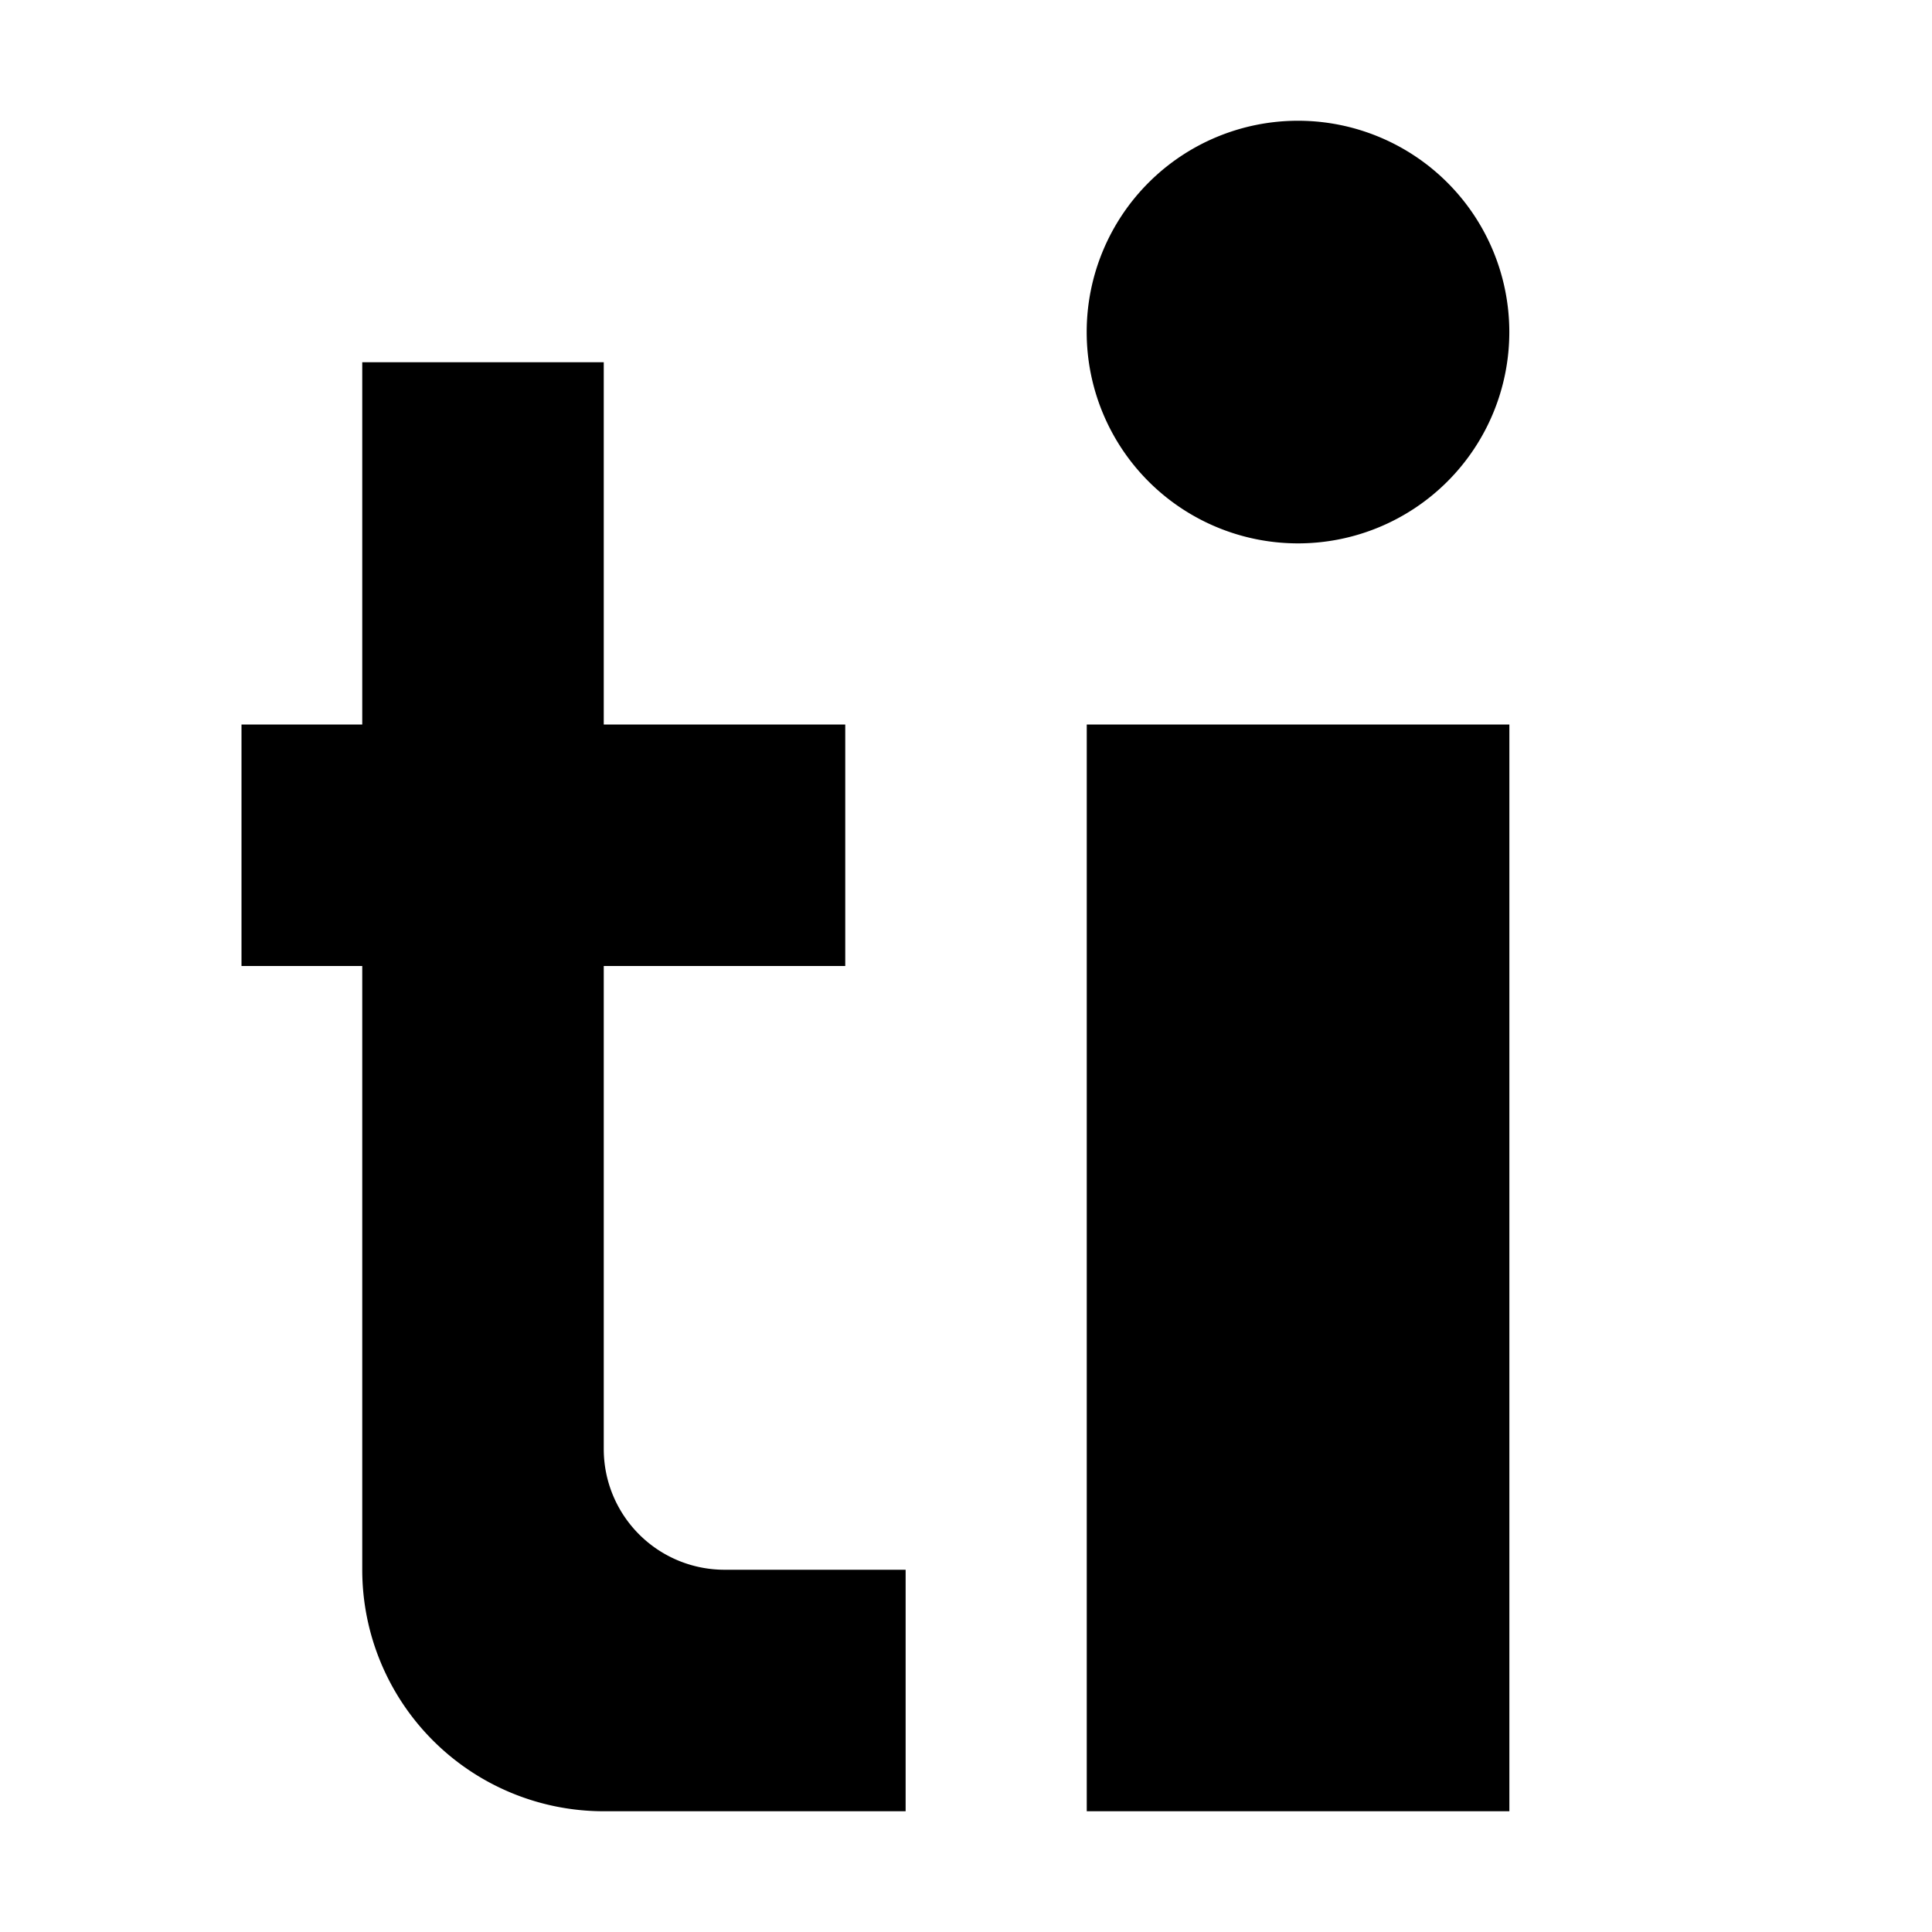
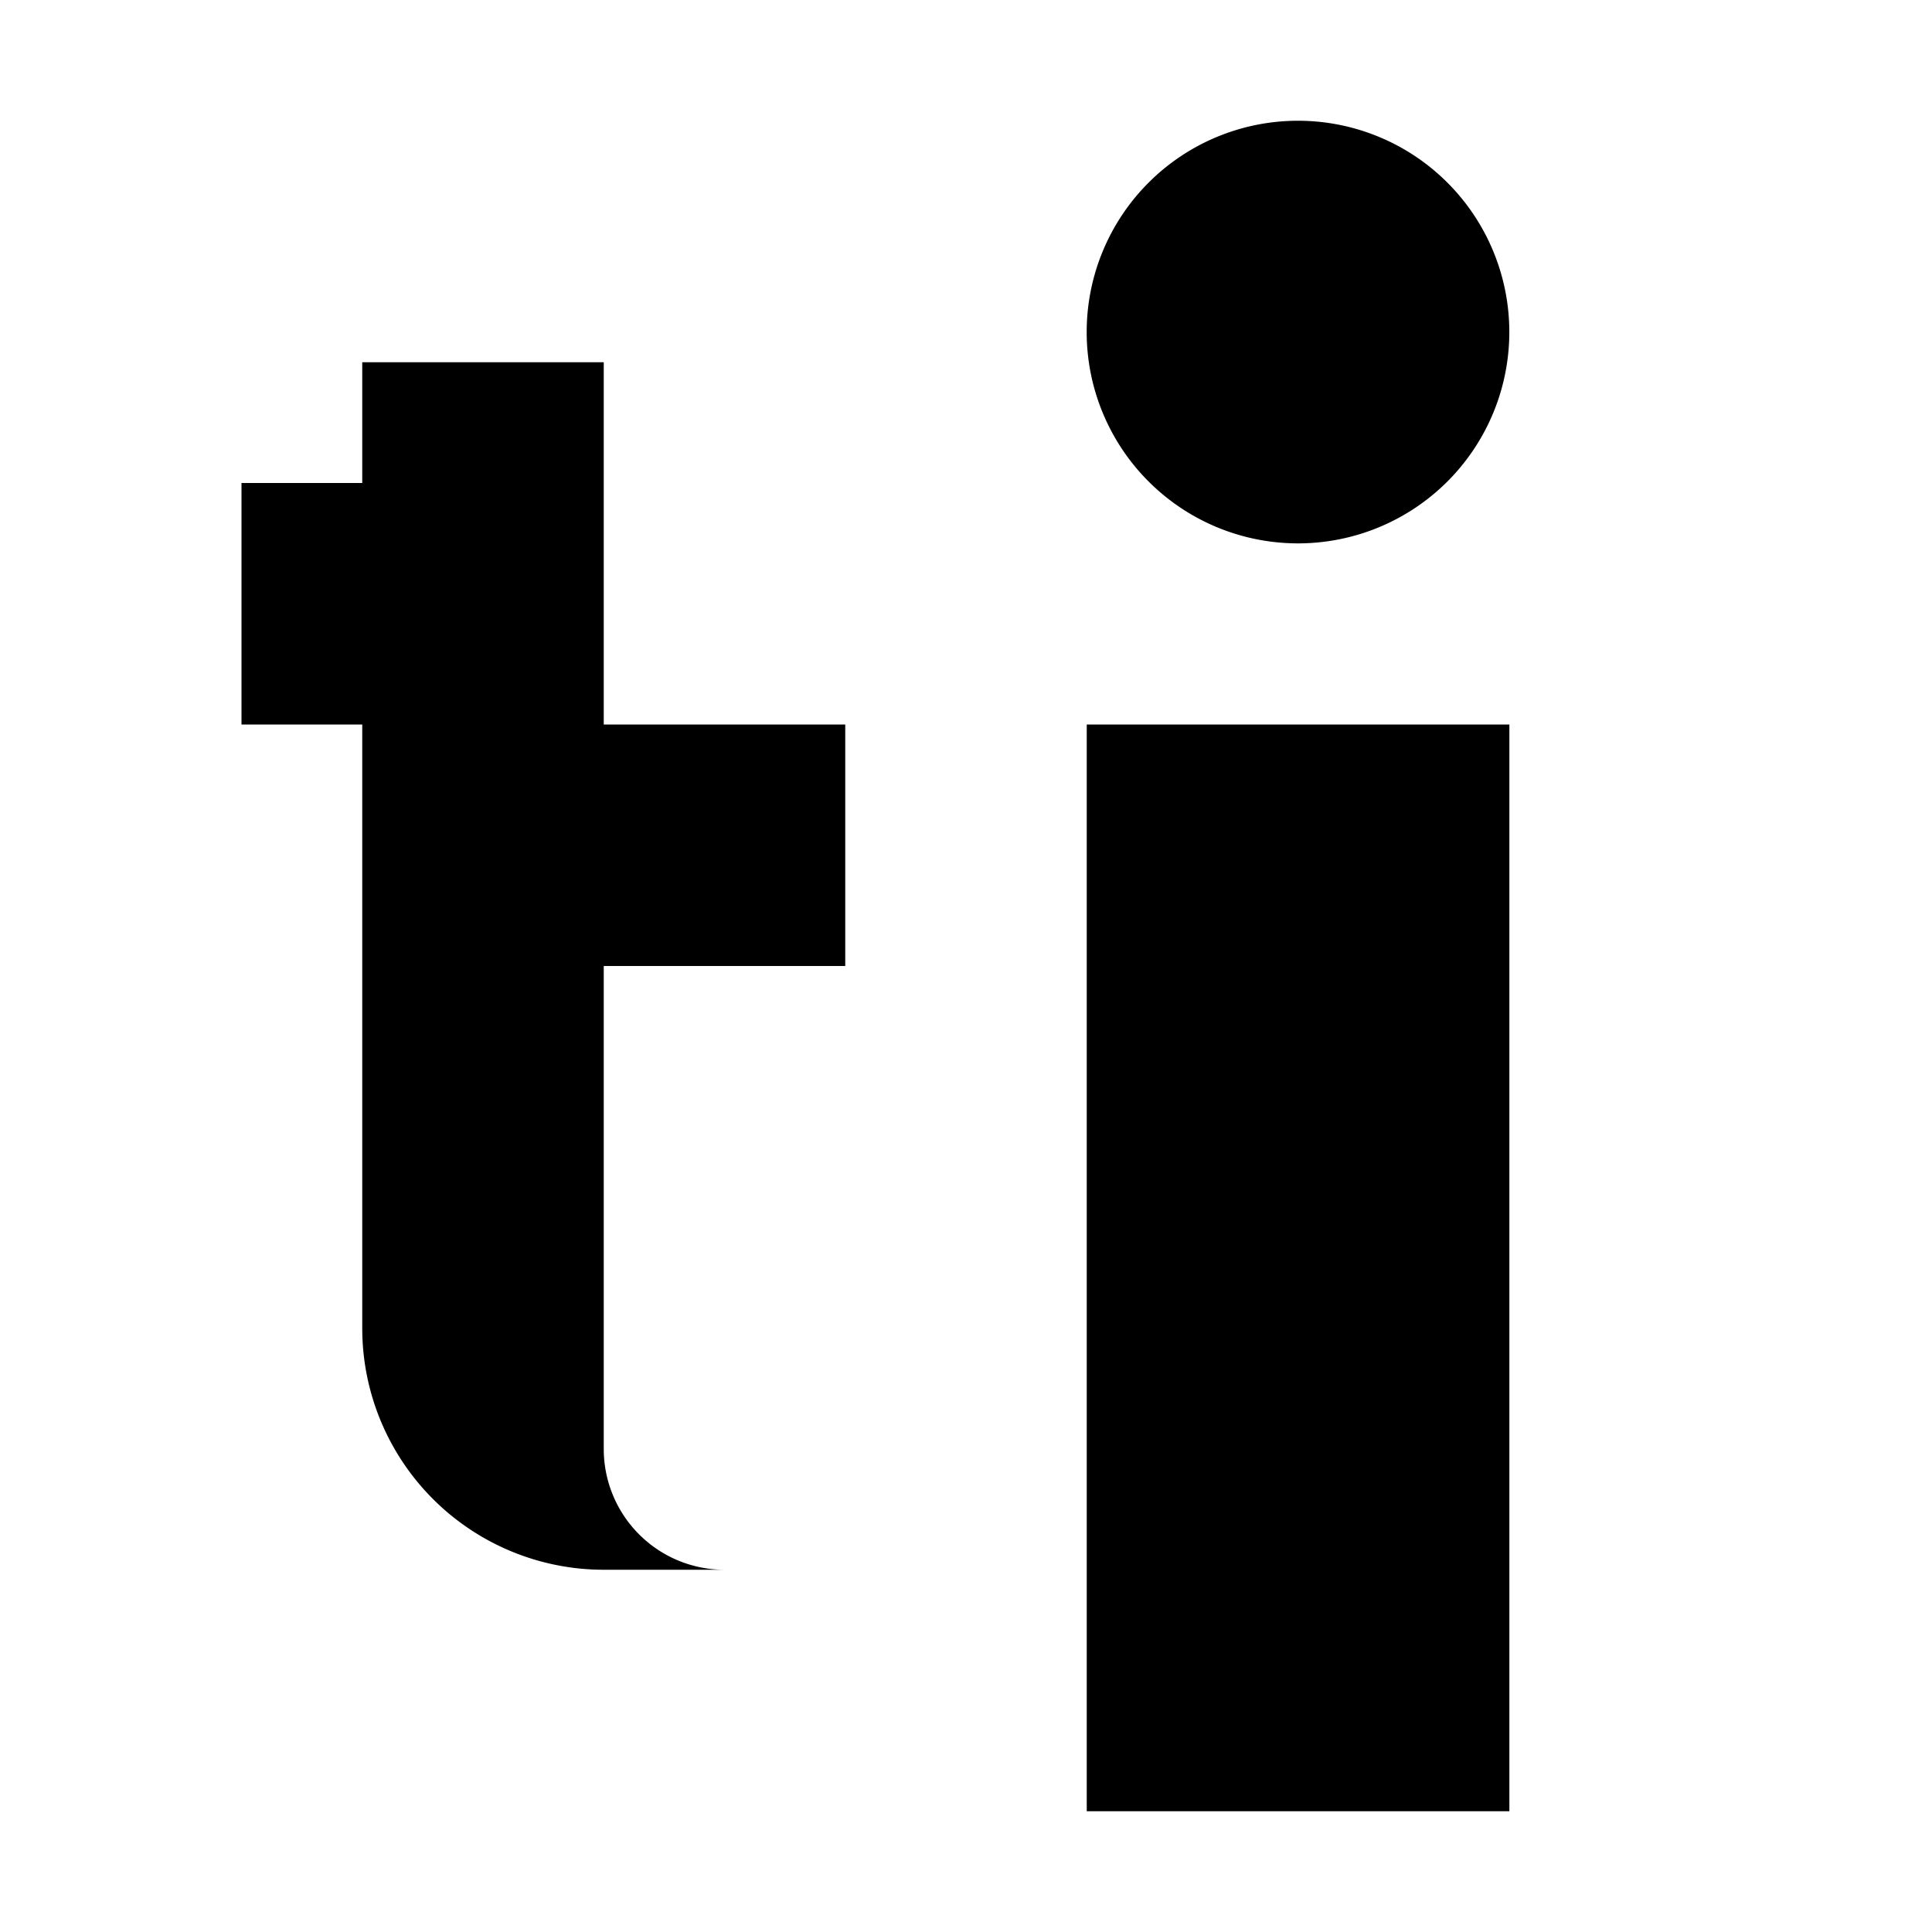
<svg xmlns="http://www.w3.org/2000/svg" version="1.1" width="14px" height="14px" viewBox="0 0 16 16">
-   <path d="M3,3h2v3h2v2h-2v4a1,1 0 0 0 1,1h1.5v2h-2.5a2,2 0 0 1 -2,-2v-5h-1v-2h1z     M9,6h3.5v9h-3.5z     M10.75,1a1.75,1.75 0 1 1 -.001,0z" />
+   <path d="M3,3h2v3h2v2h-2v4a1,1 0 0 0 1,1h1.5h-2.5a2,2 0 0 1 -2,-2v-5h-1v-2h1z     M9,6h3.5v9h-3.5z     M10.75,1a1.75,1.75 0 1 1 -.001,0z" />
</svg>